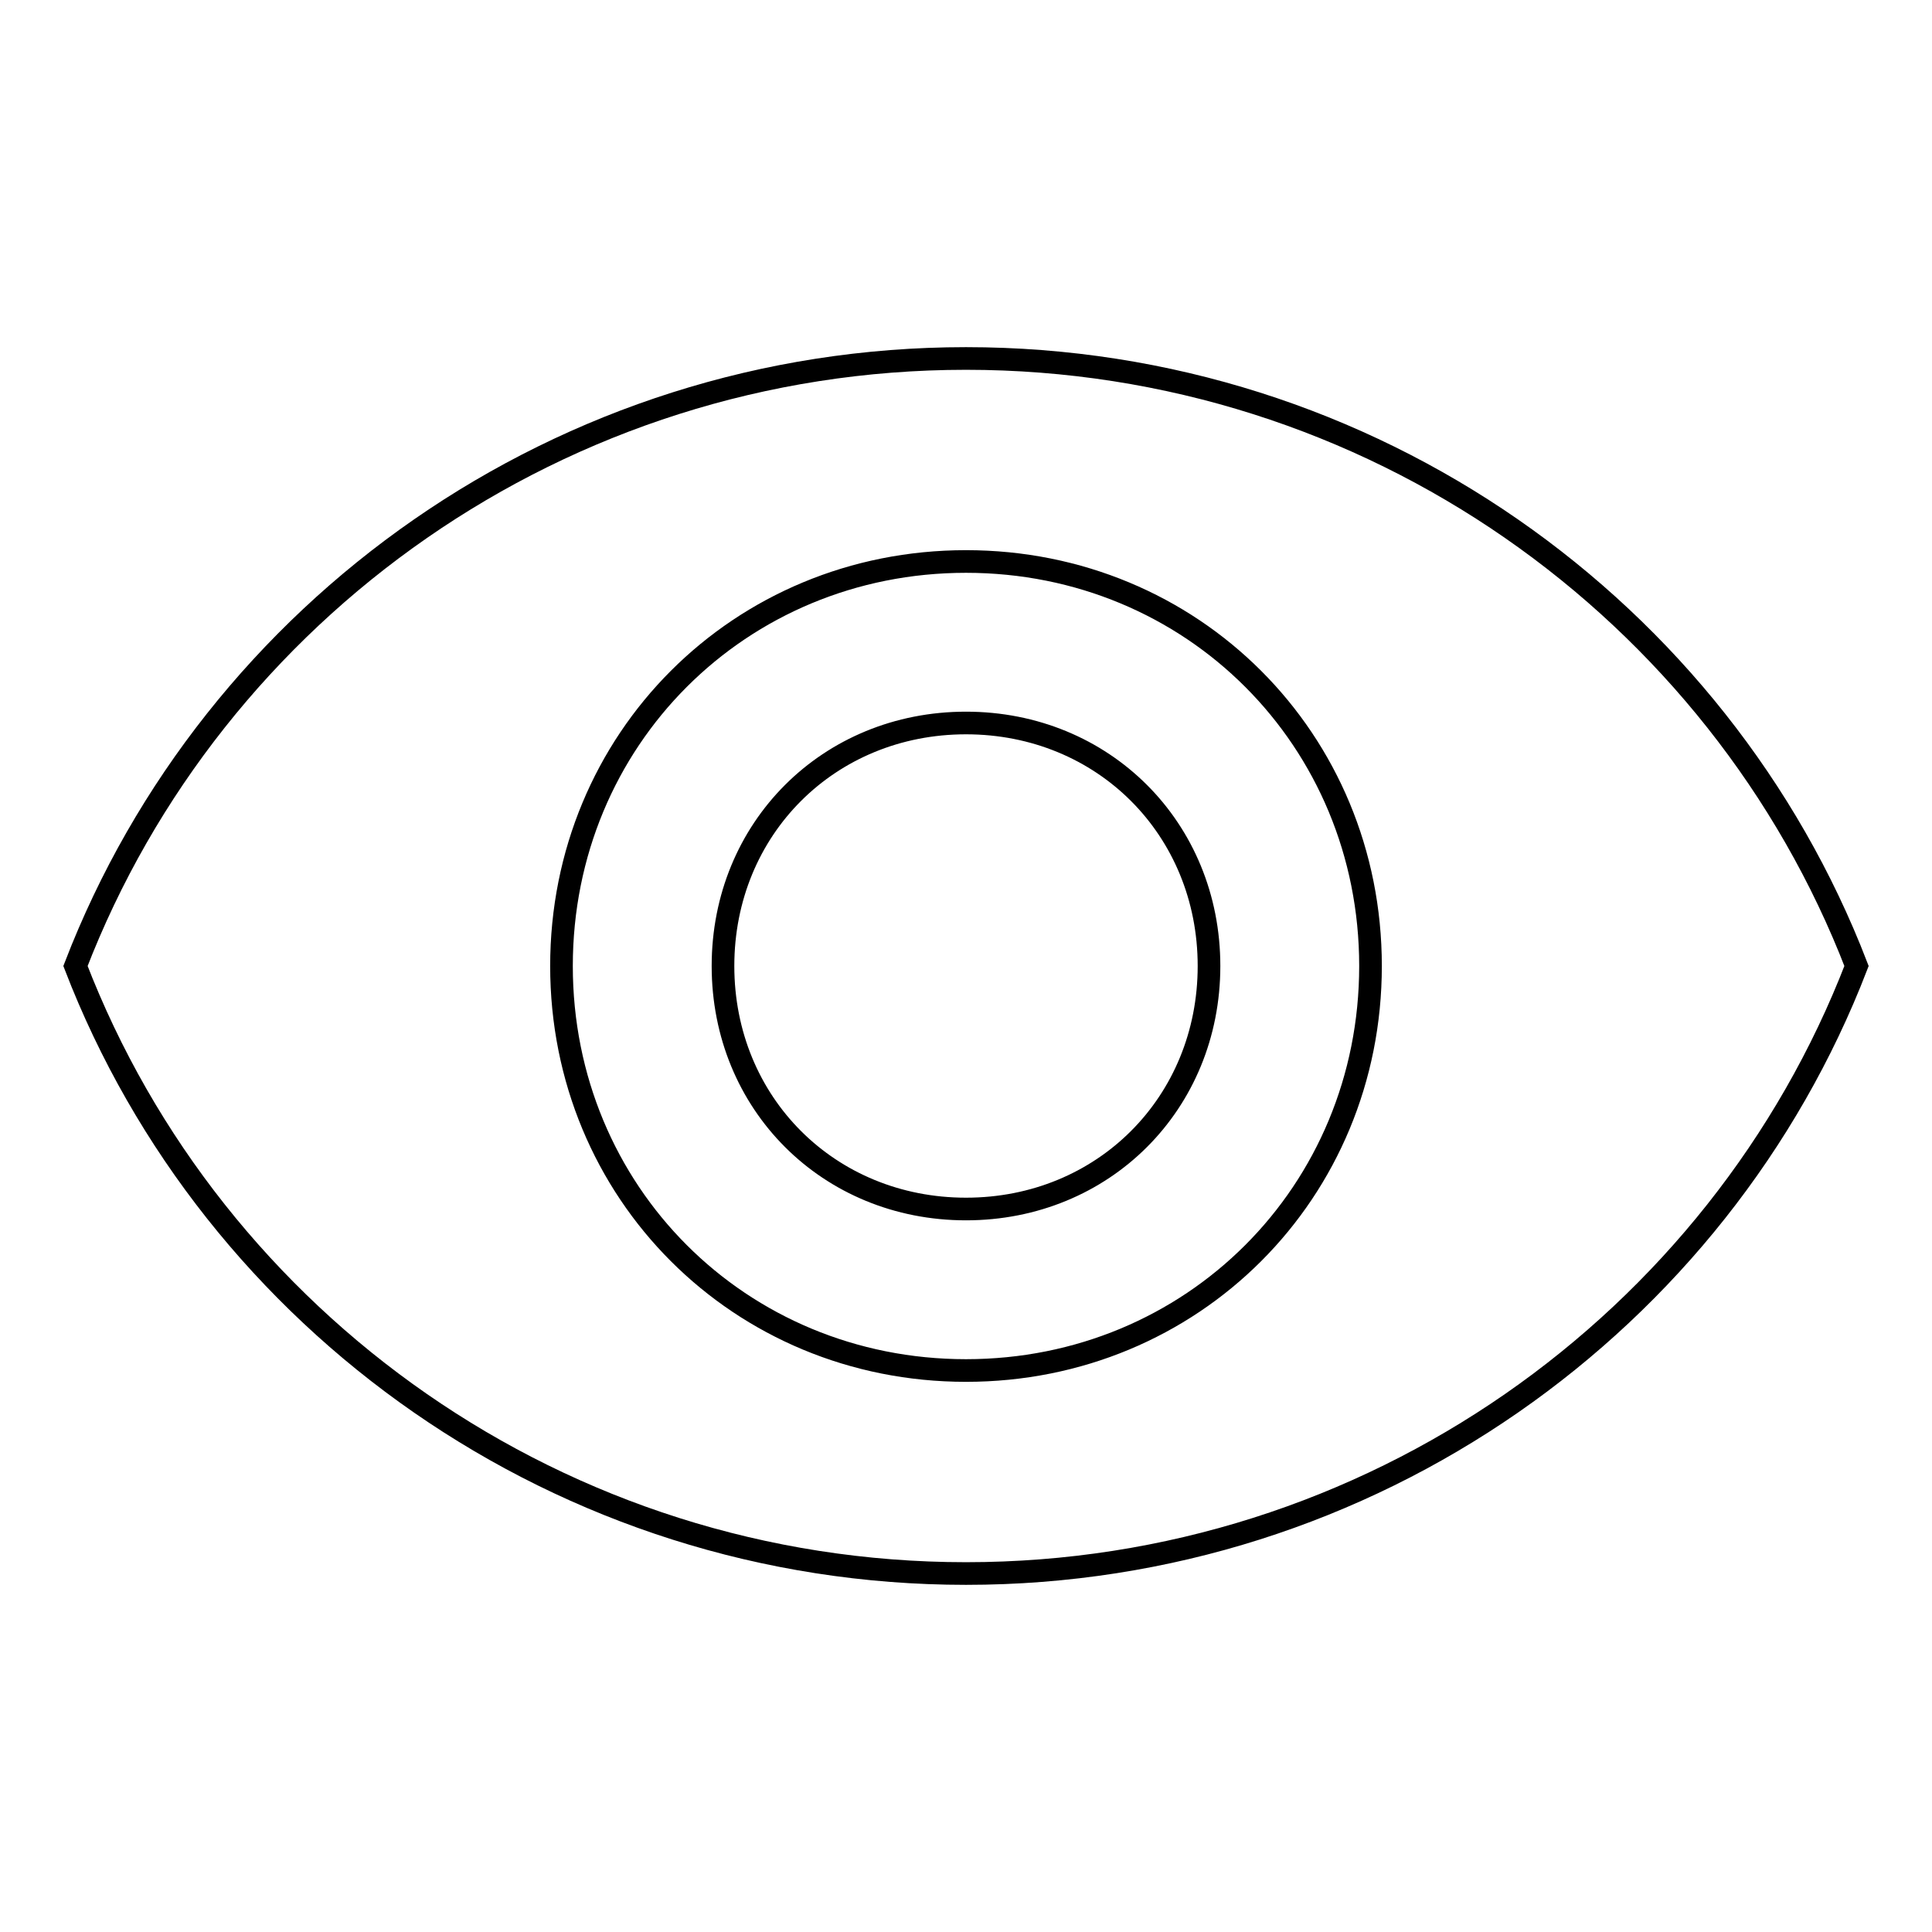
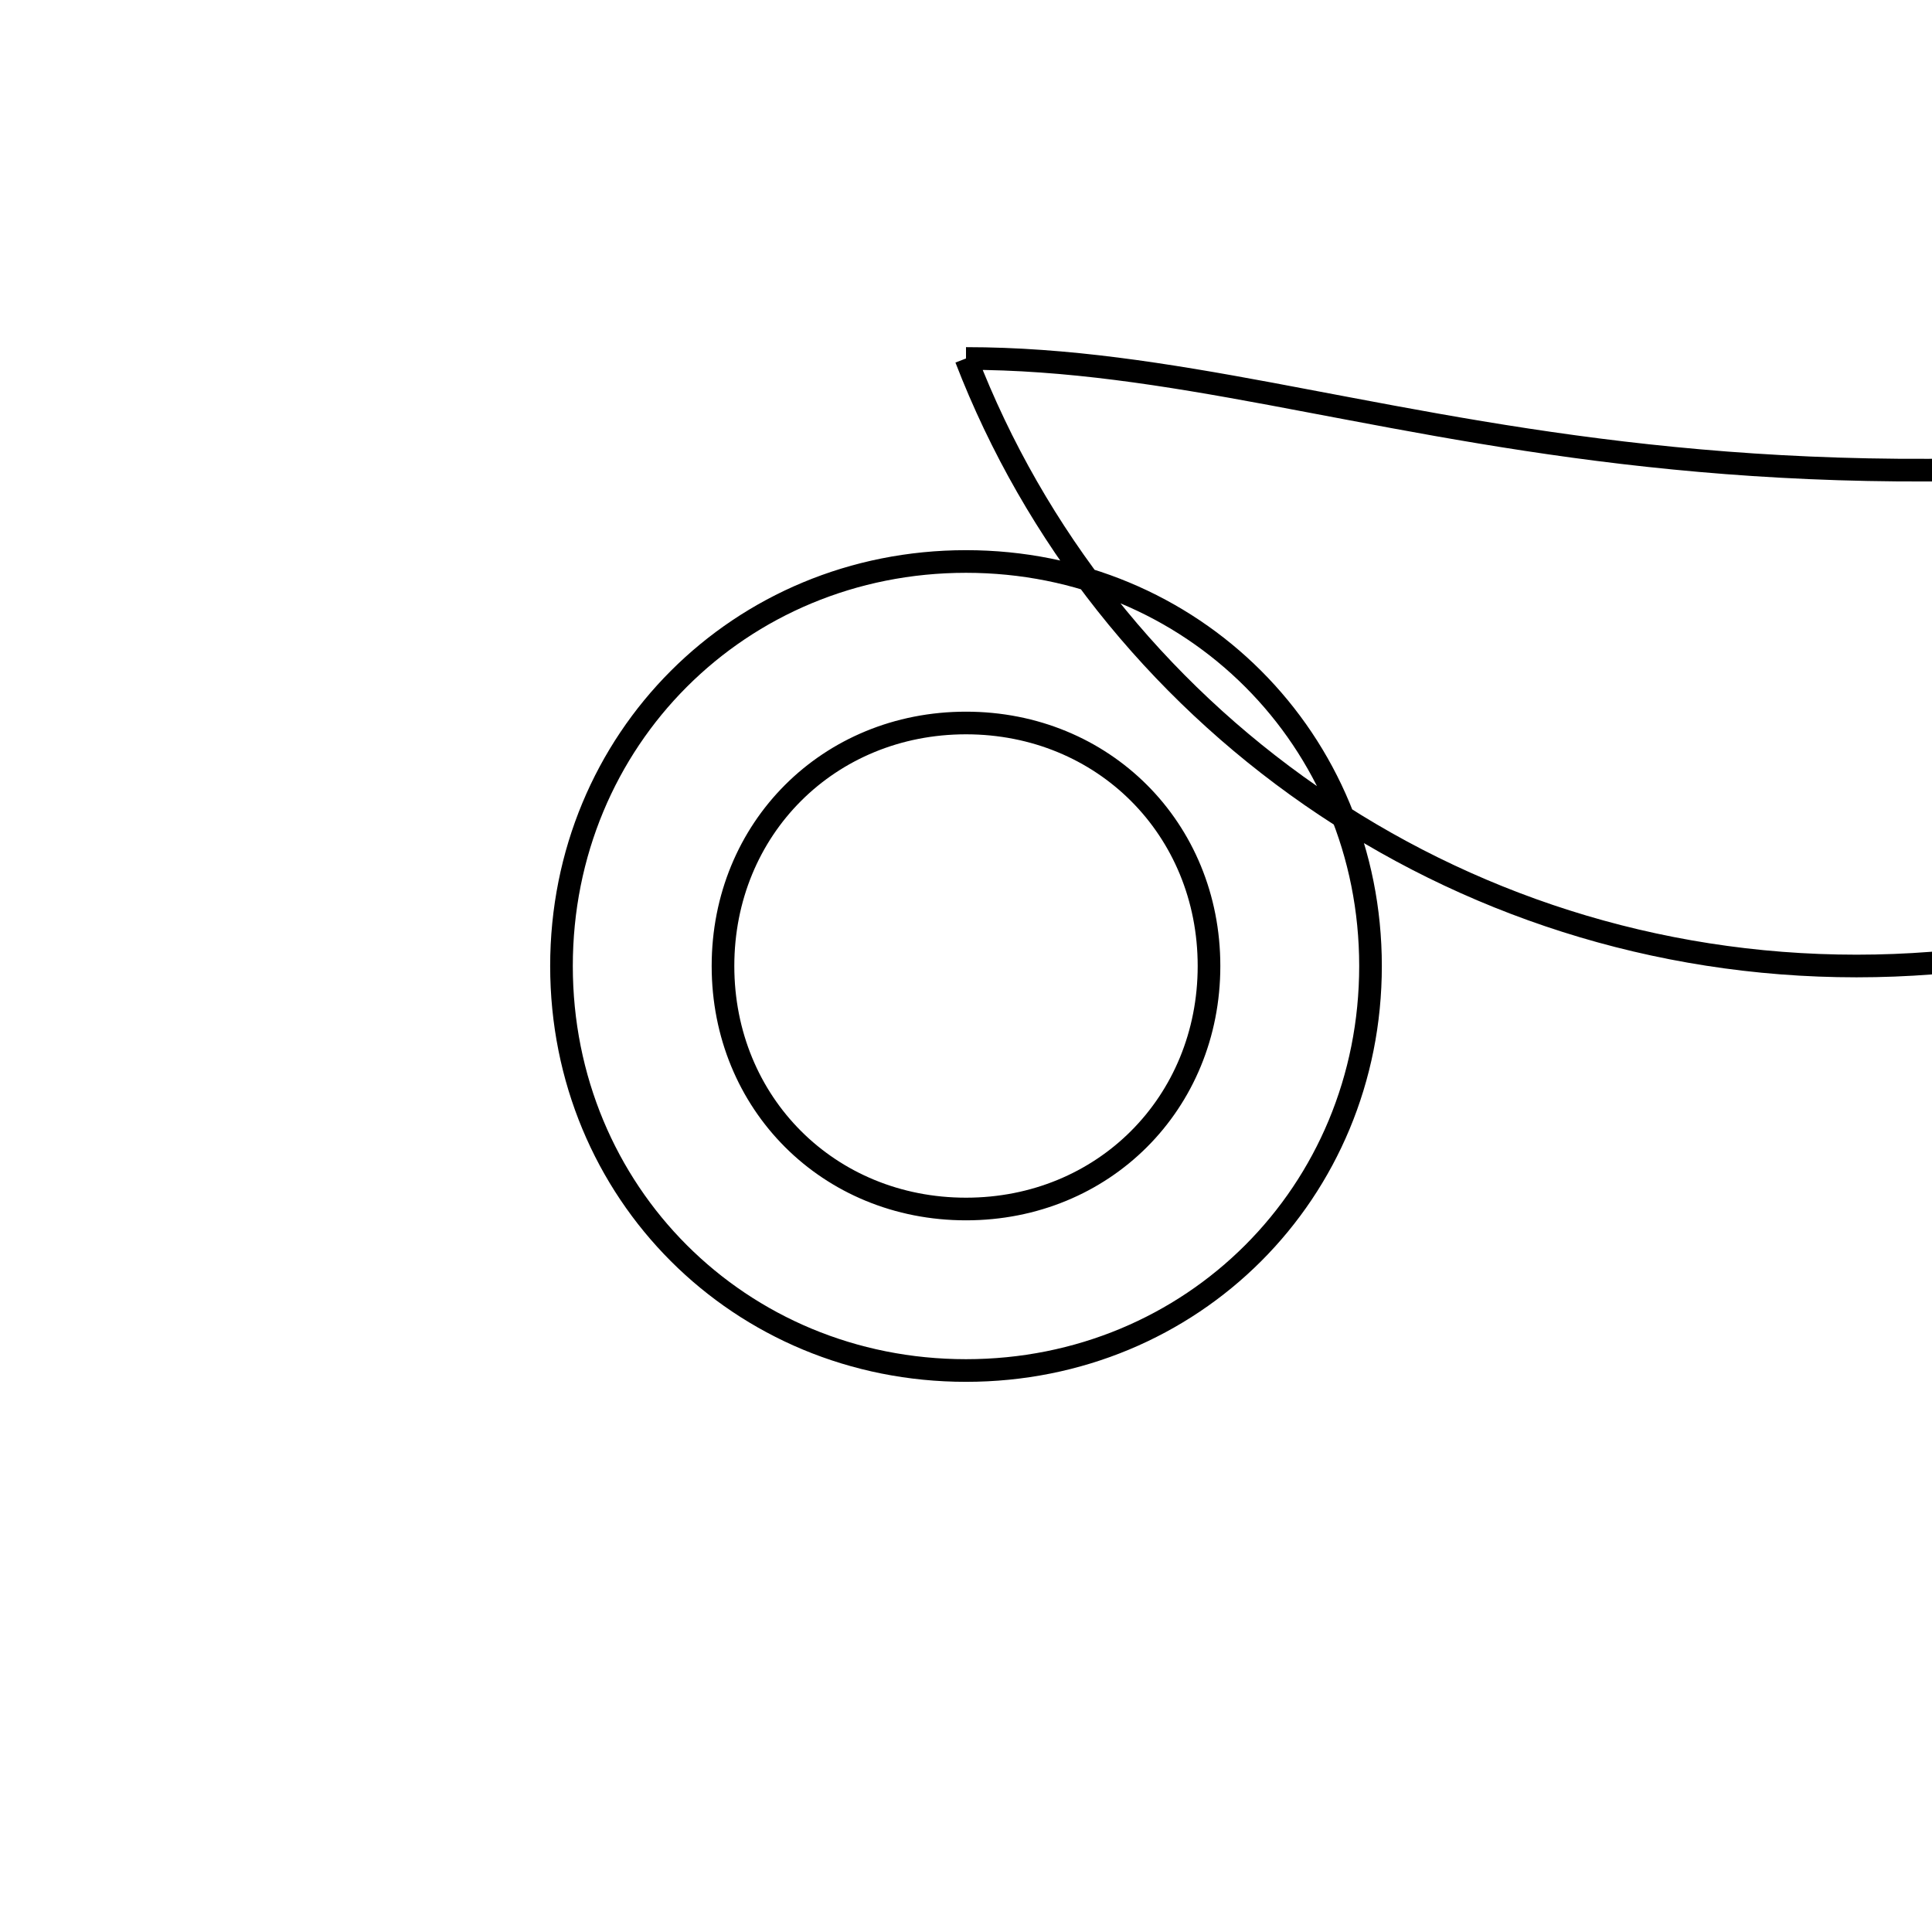
<svg xmlns="http://www.w3.org/2000/svg" version="1.1" x="0px" y="0px" viewBox="0 0 256 256" enable-background="new 0 0 256 256" xml:space="preserve">
  <g>
-     <path stroke-width="3" fill-opacity="0" stroke="#000000" d="M128,47.5c-53.6,0-99.8,33.3-118,80.5c18.2,47.2,64.4,80.5,118,80.5c53.6,0,99.8-33.3,118-80.5 C227.8,80.8,181.6,47.5,128,47.5 M128,181.6c-30,0-53.6-23.6-53.6-53.6c0-30,23.6-53.6,53.6-53.6c30,0,53.6,23.6,53.6,53.6 C181.6,158,158,181.6,128,181.6 M128,95.8c-18.2,0-32.2,14-32.2,32.2s14,32.2,32.2,32.2c18.2,0,32.2-14,32.2-32.2 S146.2,95.8,128,95.8" />
+     <path stroke-width="3" fill-opacity="0" stroke="#000000" d="M128,47.5c18.2,47.2,64.4,80.5,118,80.5c53.6,0,99.8-33.3,118-80.5 C227.8,80.8,181.6,47.5,128,47.5 M128,181.6c-30,0-53.6-23.6-53.6-53.6c0-30,23.6-53.6,53.6-53.6c30,0,53.6,23.6,53.6,53.6 C181.6,158,158,181.6,128,181.6 M128,95.8c-18.2,0-32.2,14-32.2,32.2s14,32.2,32.2,32.2c18.2,0,32.2-14,32.2-32.2 S146.2,95.8,128,95.8" />
  </g>
</svg>